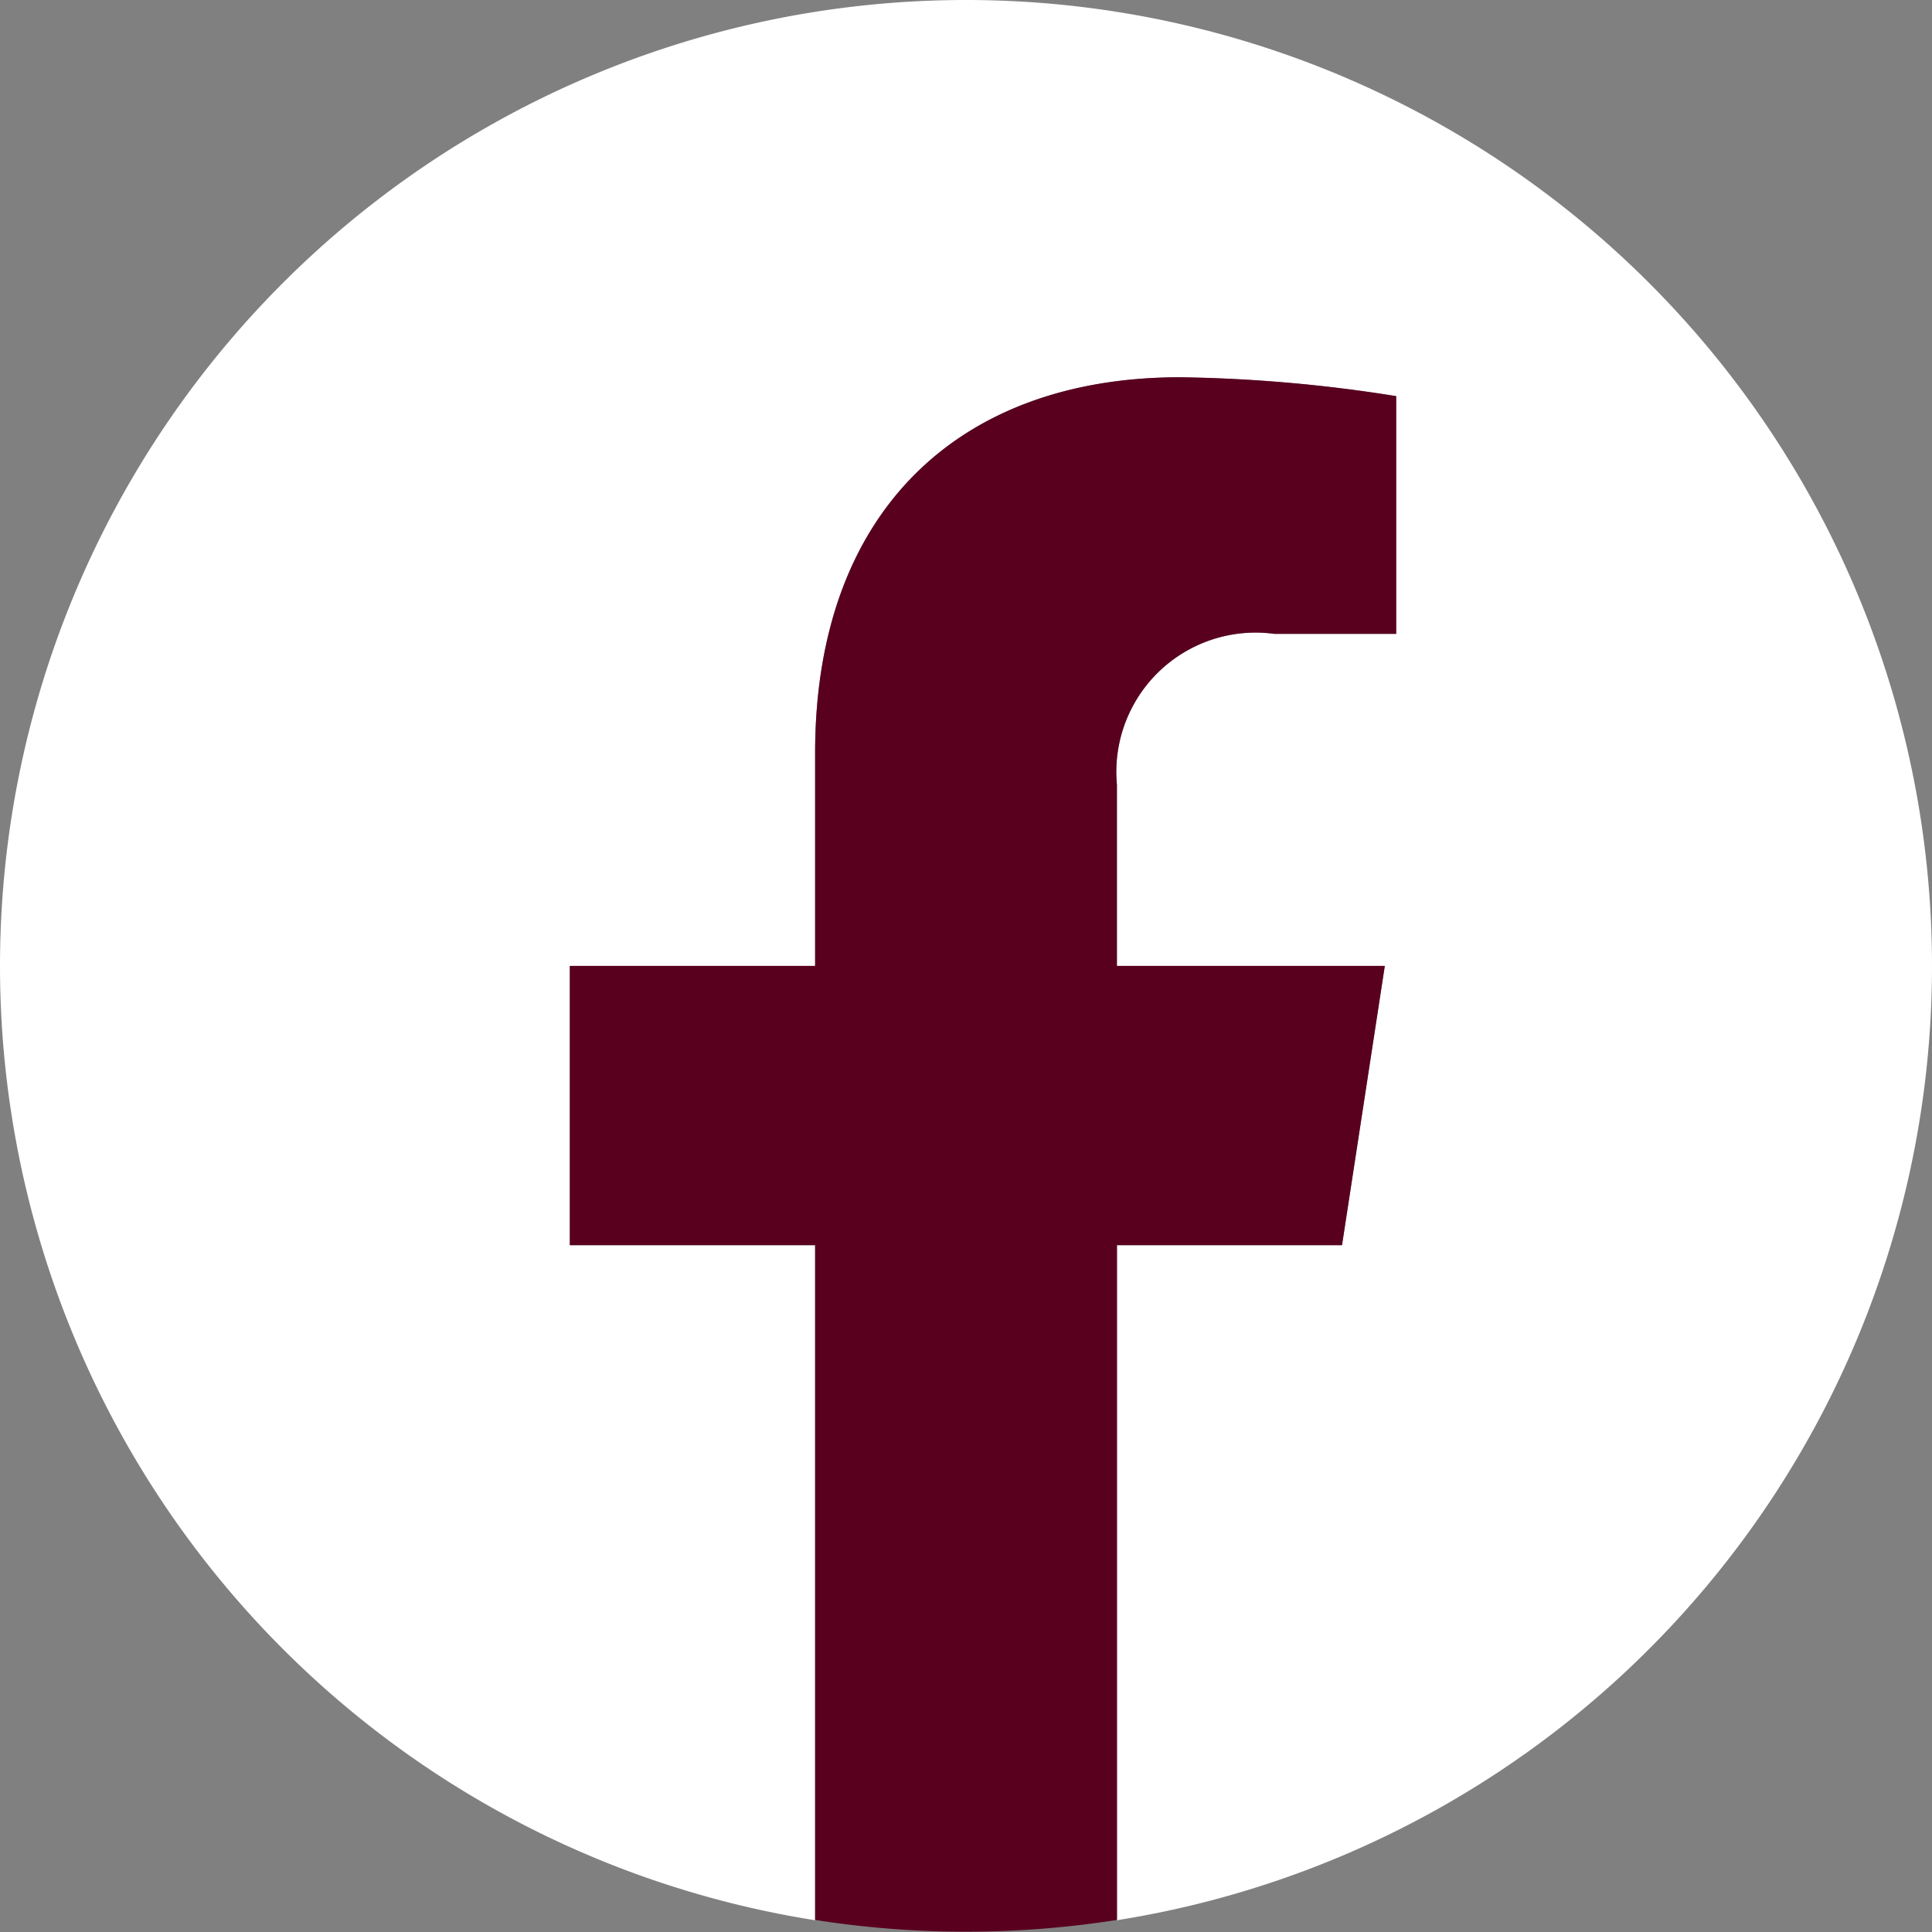
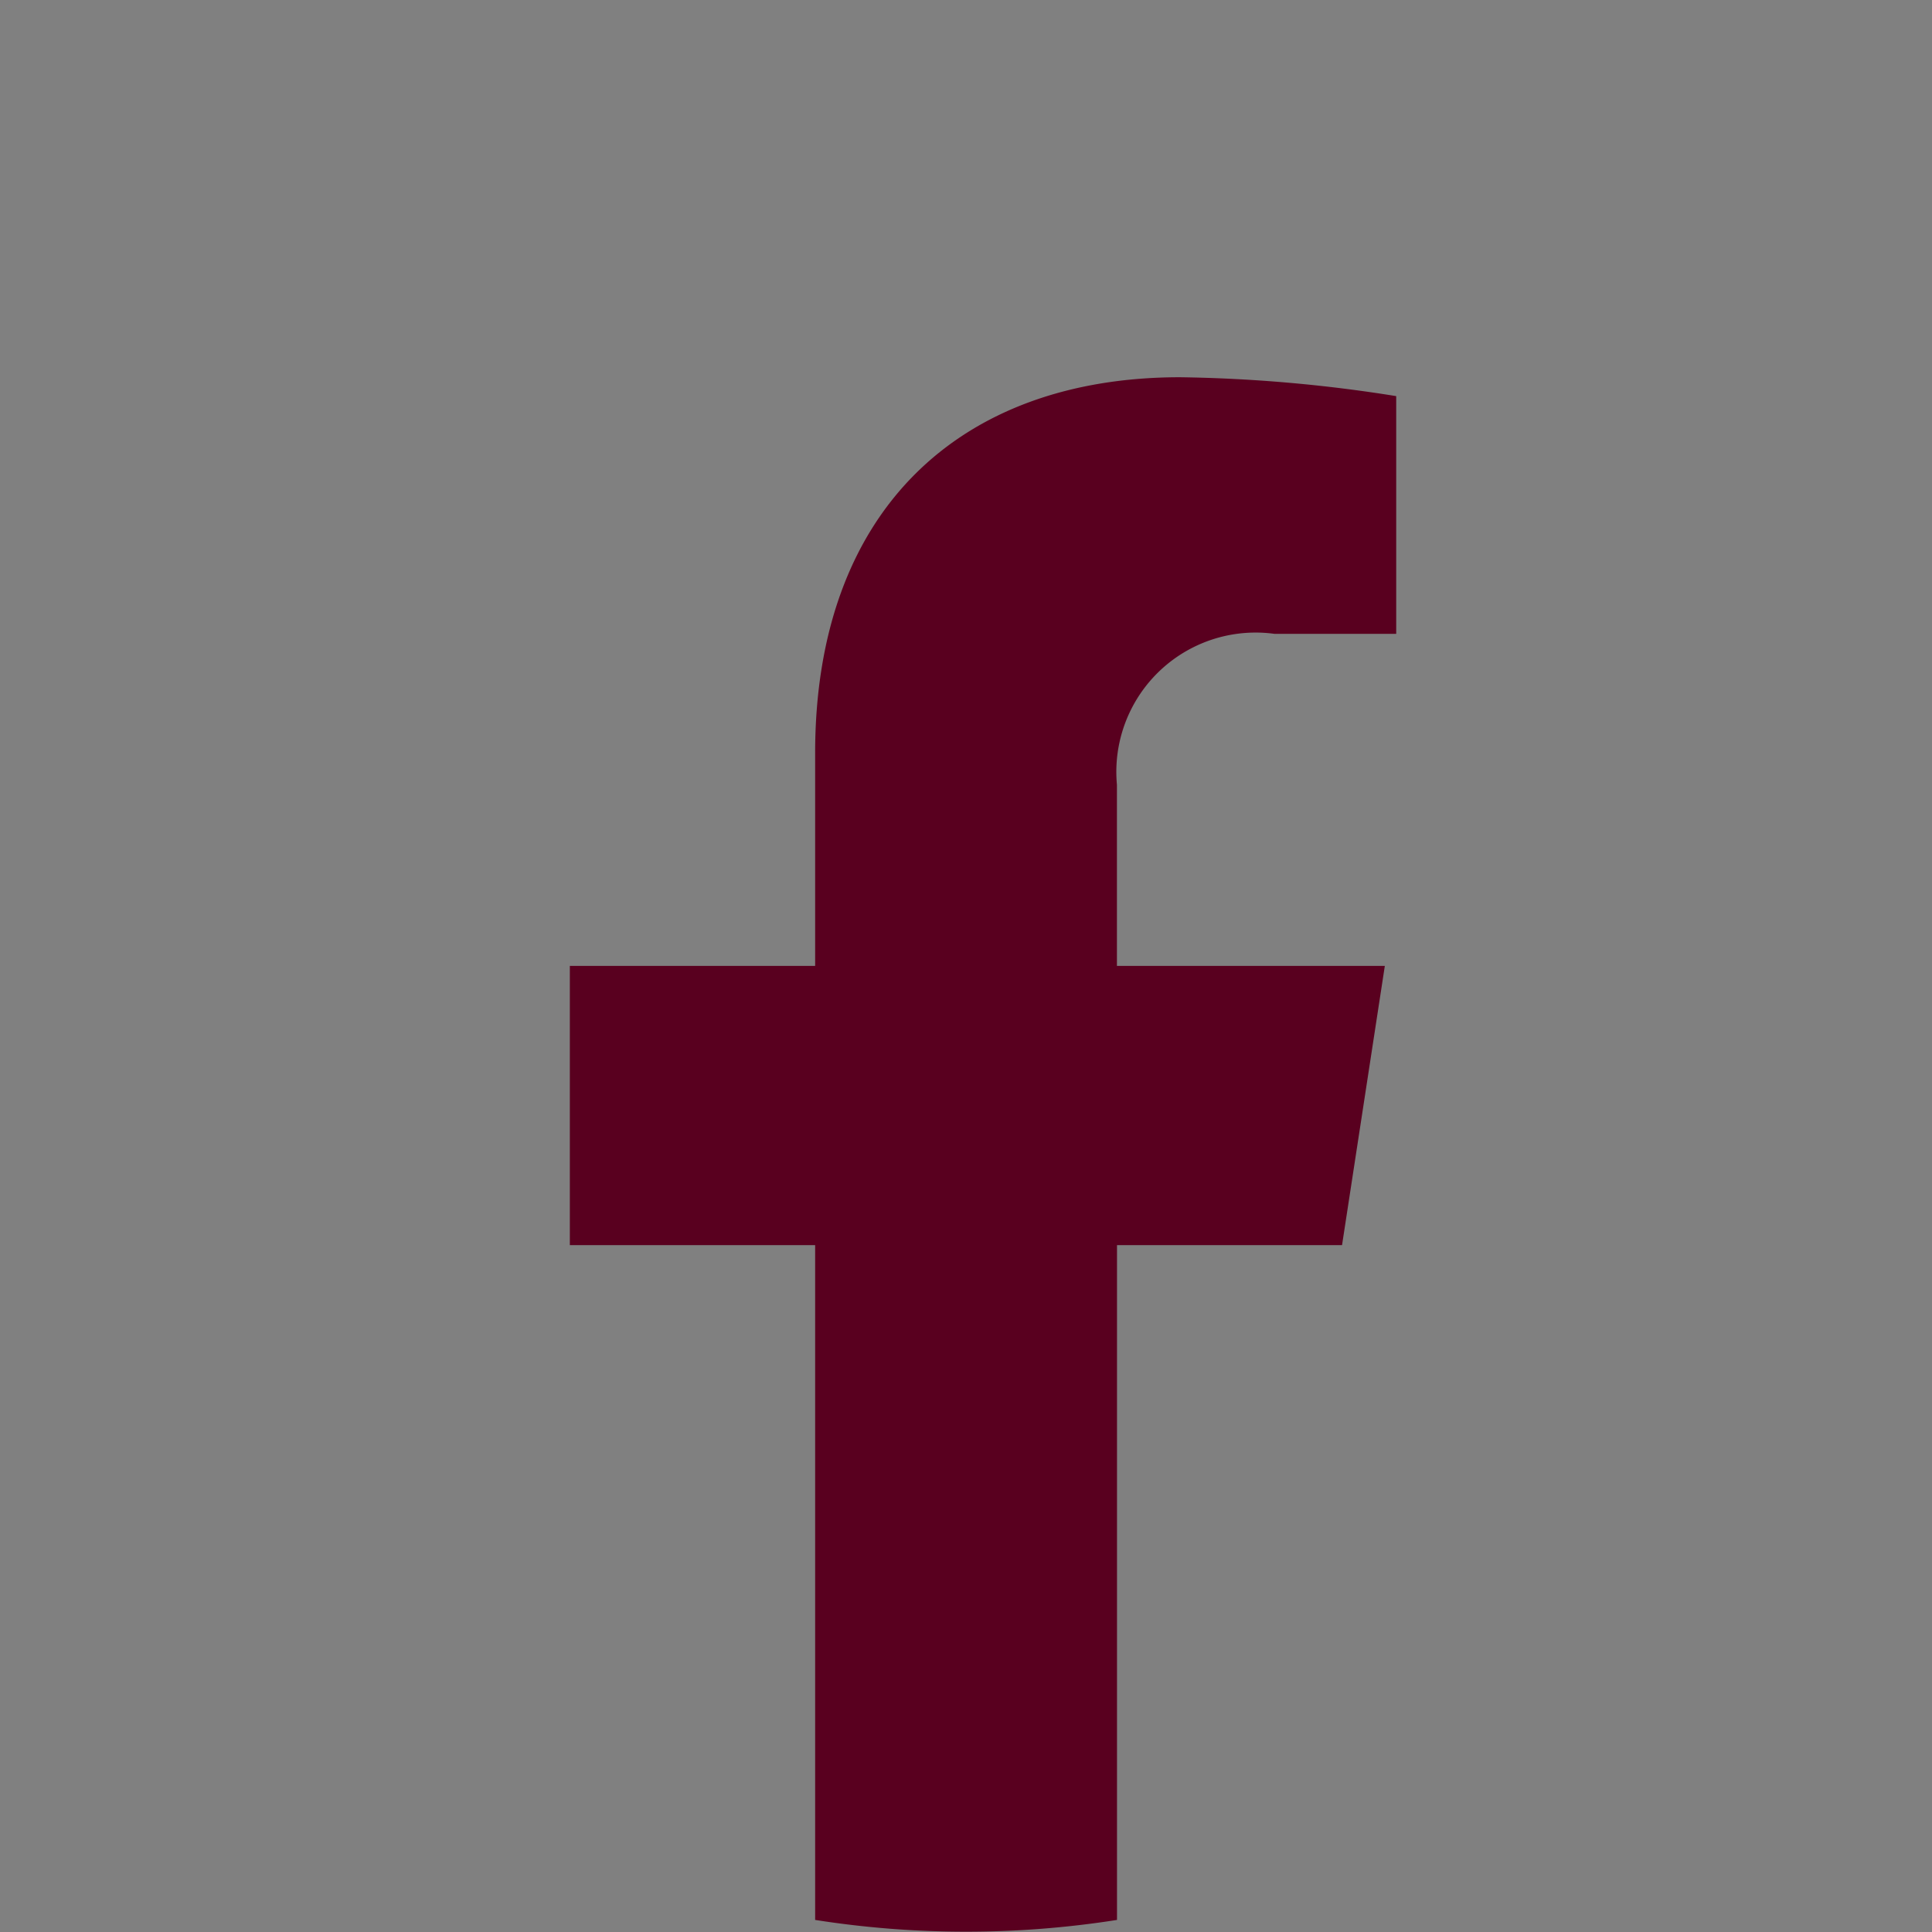
<svg xmlns="http://www.w3.org/2000/svg" width="24.967" height="24.967" viewBox="0 0 24.967 24.967">
  <rect x="0" y="0" width="24.967" height="24.967" fill="#808080" stroke="none" />
  <g id="グループ_732" data-name="グループ 732" transform="translate(-1105.237 -6145.977)">
    <g id="コンポーネント_24_3" data-name="コンポーネント 24 – 3" transform="translate(1105.237 6145.977)">
-       <path id="パス_67" data-name="パス 67" d="M164.012-41.964a12.483,12.483,0,0,0-12.484-12.483,12.483,12.483,0,0,0-12.483,12.483,12.487,12.487,0,0,0,10.533,12.332v-8.723h-3.17v-3.609h3.17v-2.75c0-3.128,1.864-4.857,4.715-4.857a19.181,19.181,0,0,1,2.794.244v3.072h-1.574a1.8,1.8,0,0,0-2.035,1.95v2.341h3.462l-.553,3.609h-2.909v8.723A12.487,12.487,0,0,0,164.012-41.964Z" transform="translate(-139.045 54.447)" fill="#fff" />
-     </g>
+       </g>
    <path id="パス_68" data-name="パス 68" d="M157.649-37.52l.553-3.609H154.74V-43.47a1.8,1.8,0,0,1,2.035-1.95h1.574v-3.072a19.181,19.181,0,0,0-2.794-.244c-2.852,0-4.715,1.729-4.715,4.857v2.75h-3.17v3.609h3.17V-28.8a12.548,12.548,0,0,0,1.95.152,12.551,12.551,0,0,0,1.951-.152V-37.52Z" transform="translate(964.931 6199.588)" fill="#59001f" />
  </g>
</svg>